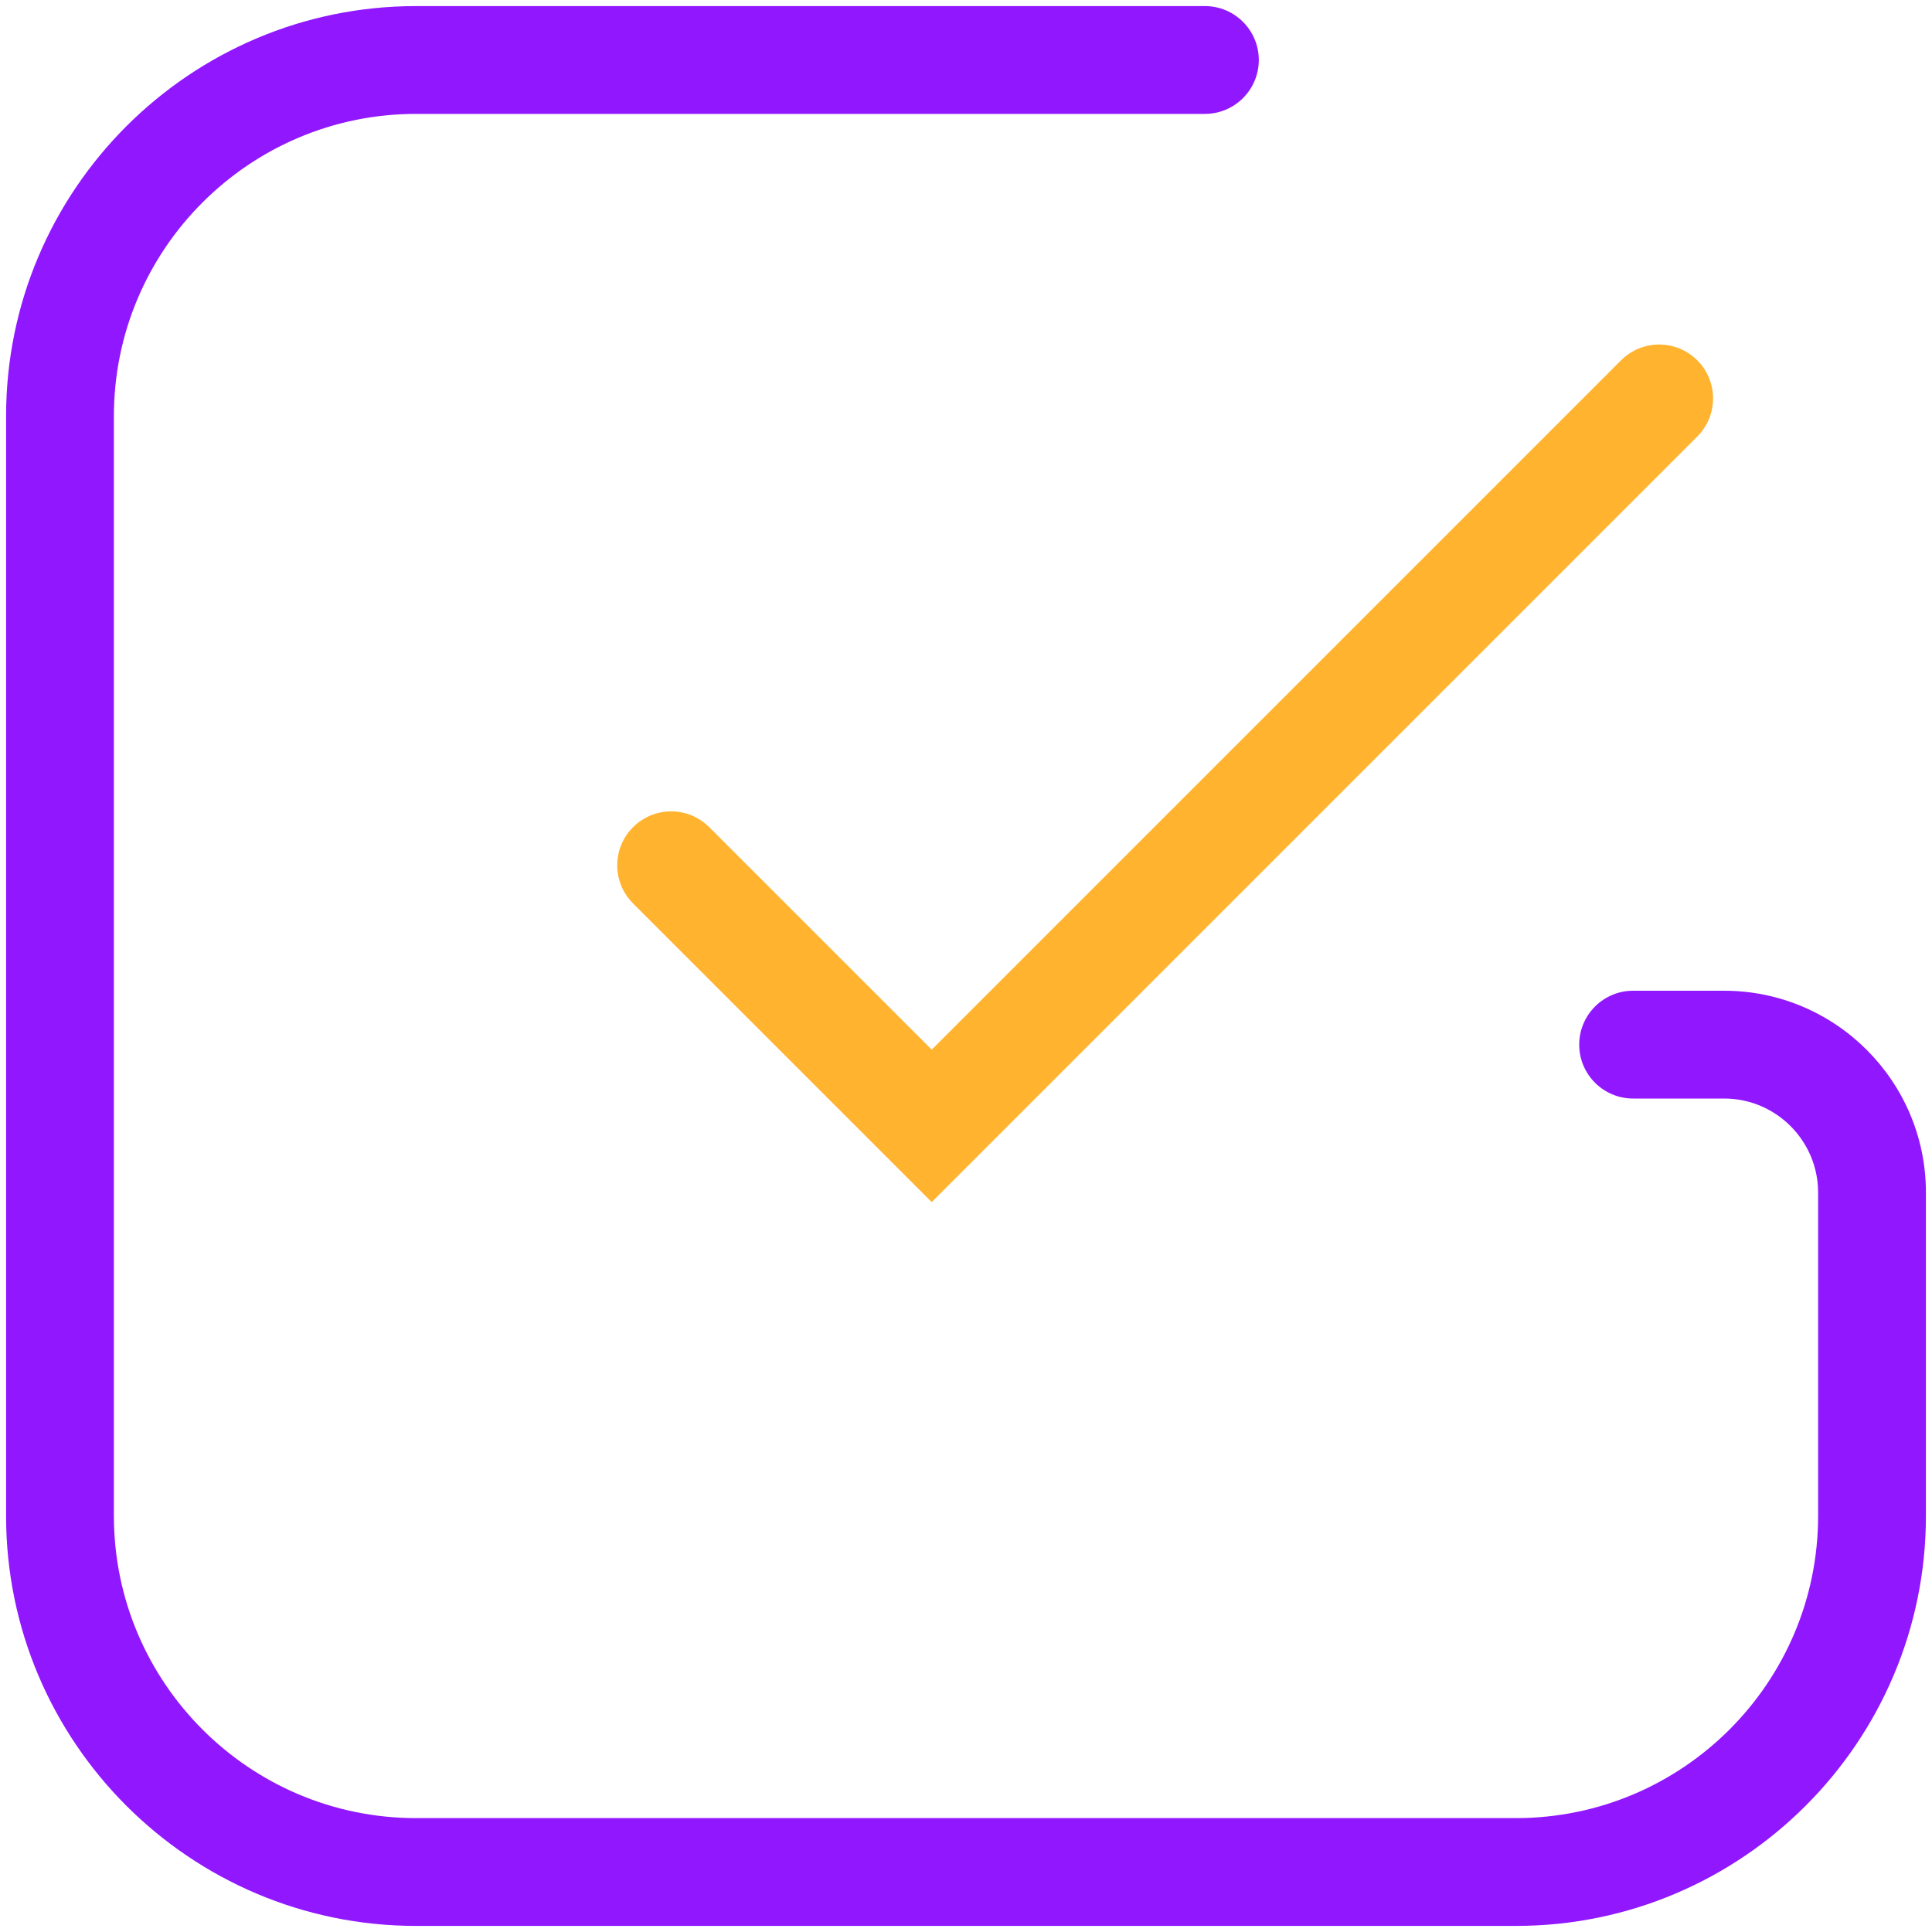
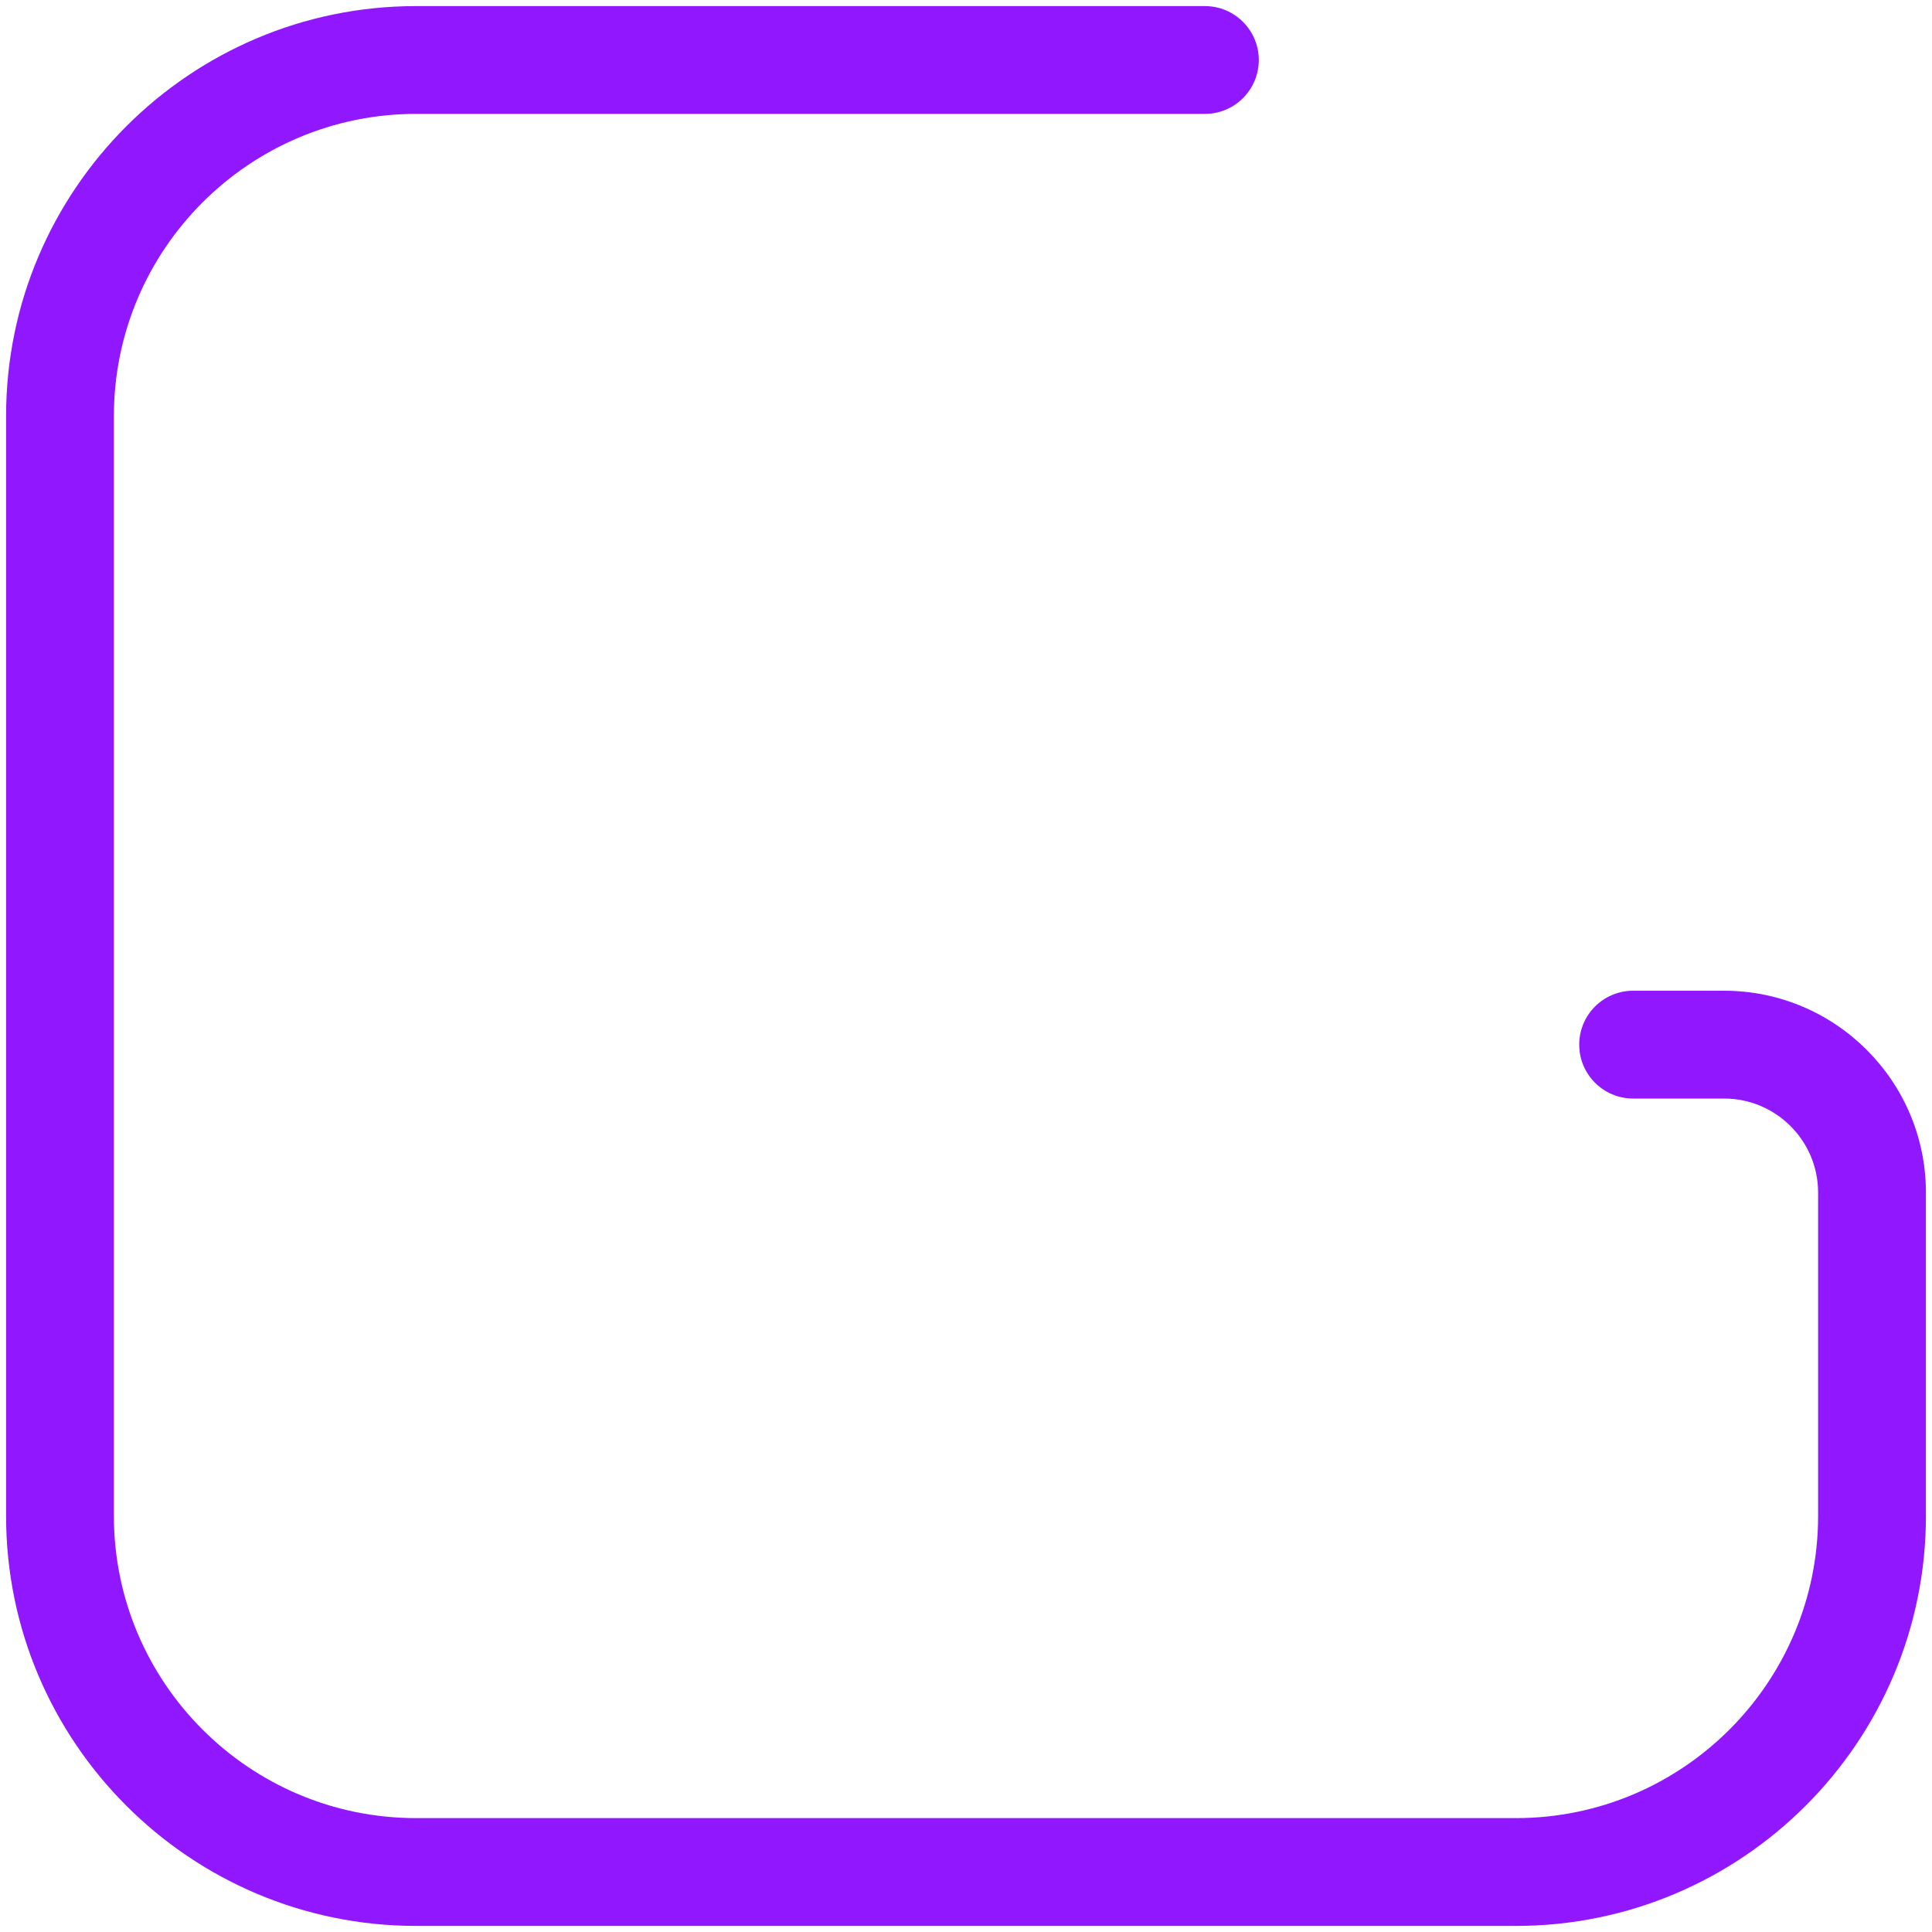
<svg xmlns="http://www.w3.org/2000/svg" id="Layer_1" enable-background="new 0 0 200 200" height="512" viewBox="0 0 200 200" width="512">
  <g>
    <path d="m156.93 199.37h-113.86c-23.4 0-42.44-19.04-42.44-42.44v-113.86c0-23.4 19.04-42.44 42.44-42.44h81.66c3.08 0 5.58 2.5 5.58 5.58s-2.5 5.58-5.58 5.58h-81.66c-17.25 0-31.28 14.03-31.28 31.28v113.86c0 17.25 14.03 31.28 31.28 31.28h113.86c17.25 0 31.28-14.03 31.28-31.28v-33.48c0-5.36-4.36-9.73-9.73-9.73h-9.42c-3.08 0-5.58-2.5-5.58-5.58s2.5-5.58 5.58-5.58h9.42c11.52 0 20.89 9.37 20.89 20.89v33.48c0 23.4-19.04 42.44-42.44 42.44z" fill="#9117ff" />
-     <path d="m96.45 124.44-30.92-30.92c-2.18-2.18-2.18-5.71 0-7.89s5.71-2.18 7.89 0l23.03 23.03 71.36-71.36c2.18-2.18 5.71-2.18 7.89 0s2.18 5.71 0 7.89z" fill="#ffb32f" />
  </g>
</svg>